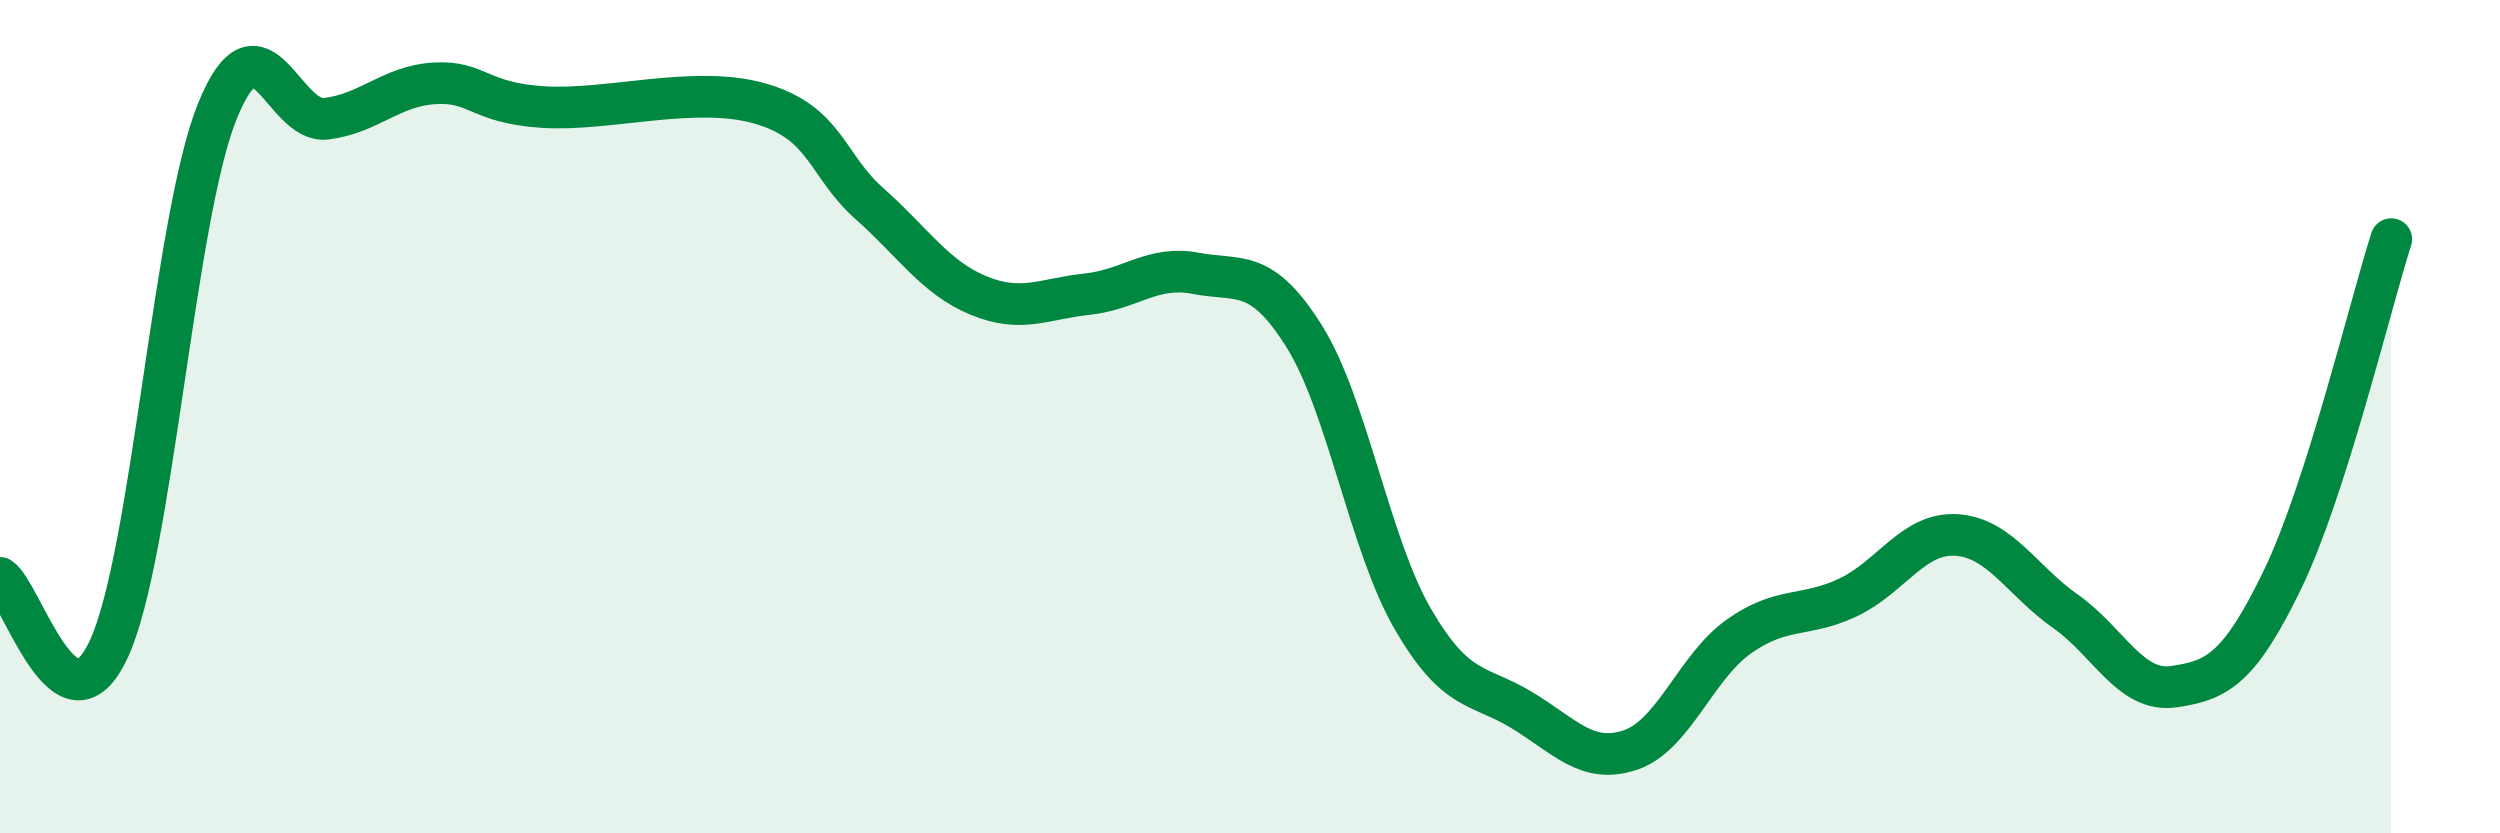
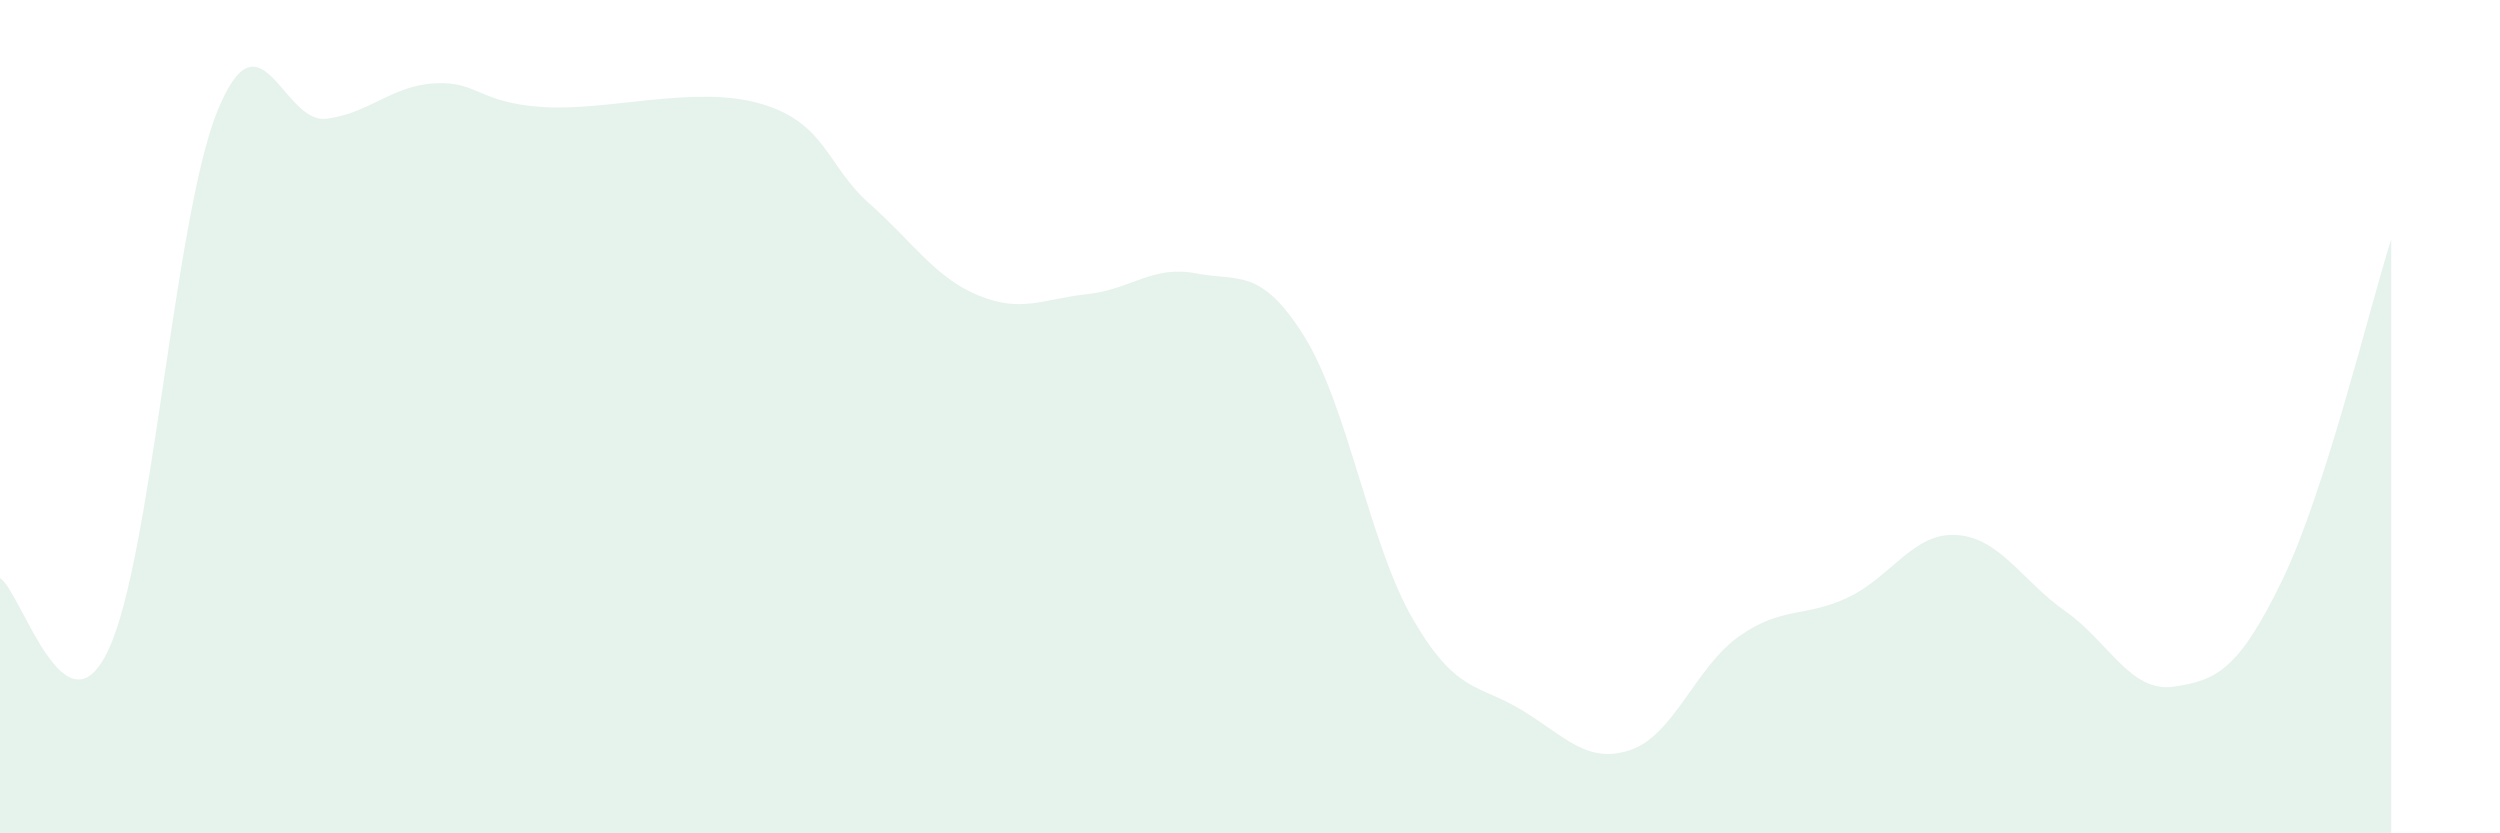
<svg xmlns="http://www.w3.org/2000/svg" width="60" height="20" viewBox="0 0 60 20">
  <path d="M 0,13.87 C 0.52,14.21 1.57,17.82 2.61,15.58 C 3.65,13.34 4.18,5.21 5.22,2.66 C 6.26,0.11 6.79,2.98 7.83,2.85 C 8.87,2.72 9.39,2.06 10.43,2 C 11.47,1.94 11.47,2.47 13.04,2.57 C 14.61,2.67 16.69,2.03 18.26,2.49 C 19.83,2.95 19.83,3.97 20.87,4.89 C 21.91,5.81 22.44,6.66 23.48,7.09 C 24.52,7.52 25.05,7.17 26.09,7.06 C 27.13,6.95 27.66,6.36 28.7,6.56 C 29.74,6.76 30.26,6.41 31.3,8.07 C 32.34,9.73 32.87,13.07 33.91,14.86 C 34.95,16.65 35.48,16.41 36.52,17.04 C 37.56,17.67 38.09,18.35 39.13,18 C 40.17,17.65 40.7,16 41.74,15.27 C 42.78,14.54 43.31,14.83 44.35,14.34 C 45.39,13.85 45.92,12.77 46.96,12.84 C 48,12.91 48.53,13.94 49.57,14.67 C 50.61,15.4 51.13,16.63 52.17,16.48 C 53.21,16.33 53.74,16.06 54.78,13.91 C 55.82,11.76 56.87,7.37 57.39,5.74L57.39 20L0 20Z" fill="#008740" opacity="0.1" stroke-linecap="round" stroke-linejoin="round" />
-   <path d="M 0,13.87 C 0.52,14.21 1.57,17.82 2.61,15.58 C 3.65,13.34 4.18,5.21 5.22,2.66 C 6.26,0.11 6.79,2.98 7.83,2.85 C 8.87,2.72 9.39,2.06 10.43,2 C 11.47,1.94 11.47,2.47 13.04,2.57 C 14.61,2.67 16.69,2.03 18.26,2.49 C 19.83,2.95 19.83,3.97 20.87,4.89 C 21.91,5.81 22.44,6.66 23.48,7.09 C 24.52,7.52 25.05,7.17 26.09,7.06 C 27.13,6.95 27.66,6.36 28.7,6.56 C 29.74,6.76 30.26,6.41 31.3,8.07 C 32.34,9.73 32.87,13.07 33.91,14.86 C 34.95,16.65 35.48,16.41 36.52,17.04 C 37.56,17.67 38.09,18.35 39.13,18 C 40.17,17.65 40.7,16 41.74,15.27 C 42.78,14.54 43.31,14.83 44.35,14.34 C 45.39,13.85 45.92,12.77 46.96,12.84 C 48,12.91 48.53,13.94 49.57,14.67 C 50.61,15.4 51.13,16.63 52.17,16.48 C 53.21,16.33 53.74,16.06 54.78,13.91 C 55.82,11.76 56.87,7.37 57.39,5.74" stroke="#008740" stroke-width="1" fill="none" stroke-linecap="round" stroke-linejoin="round" />
</svg>